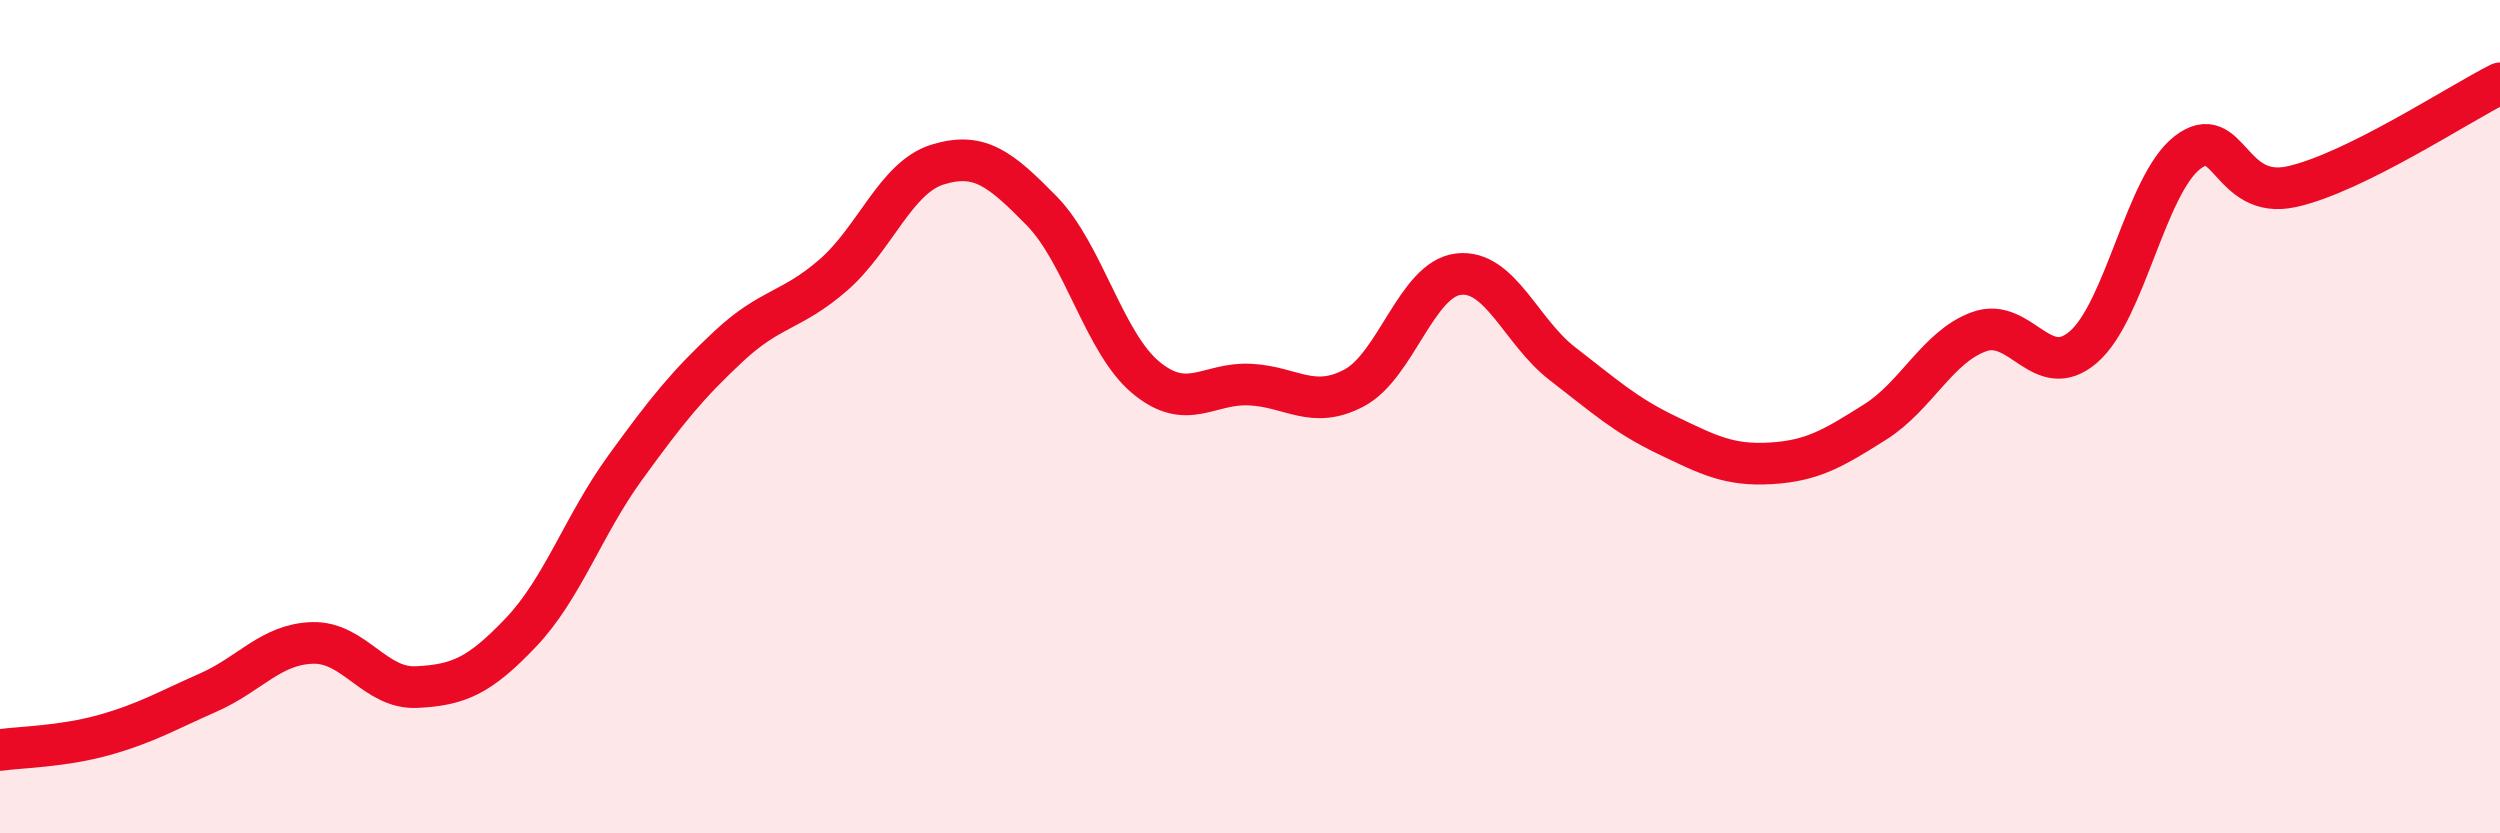
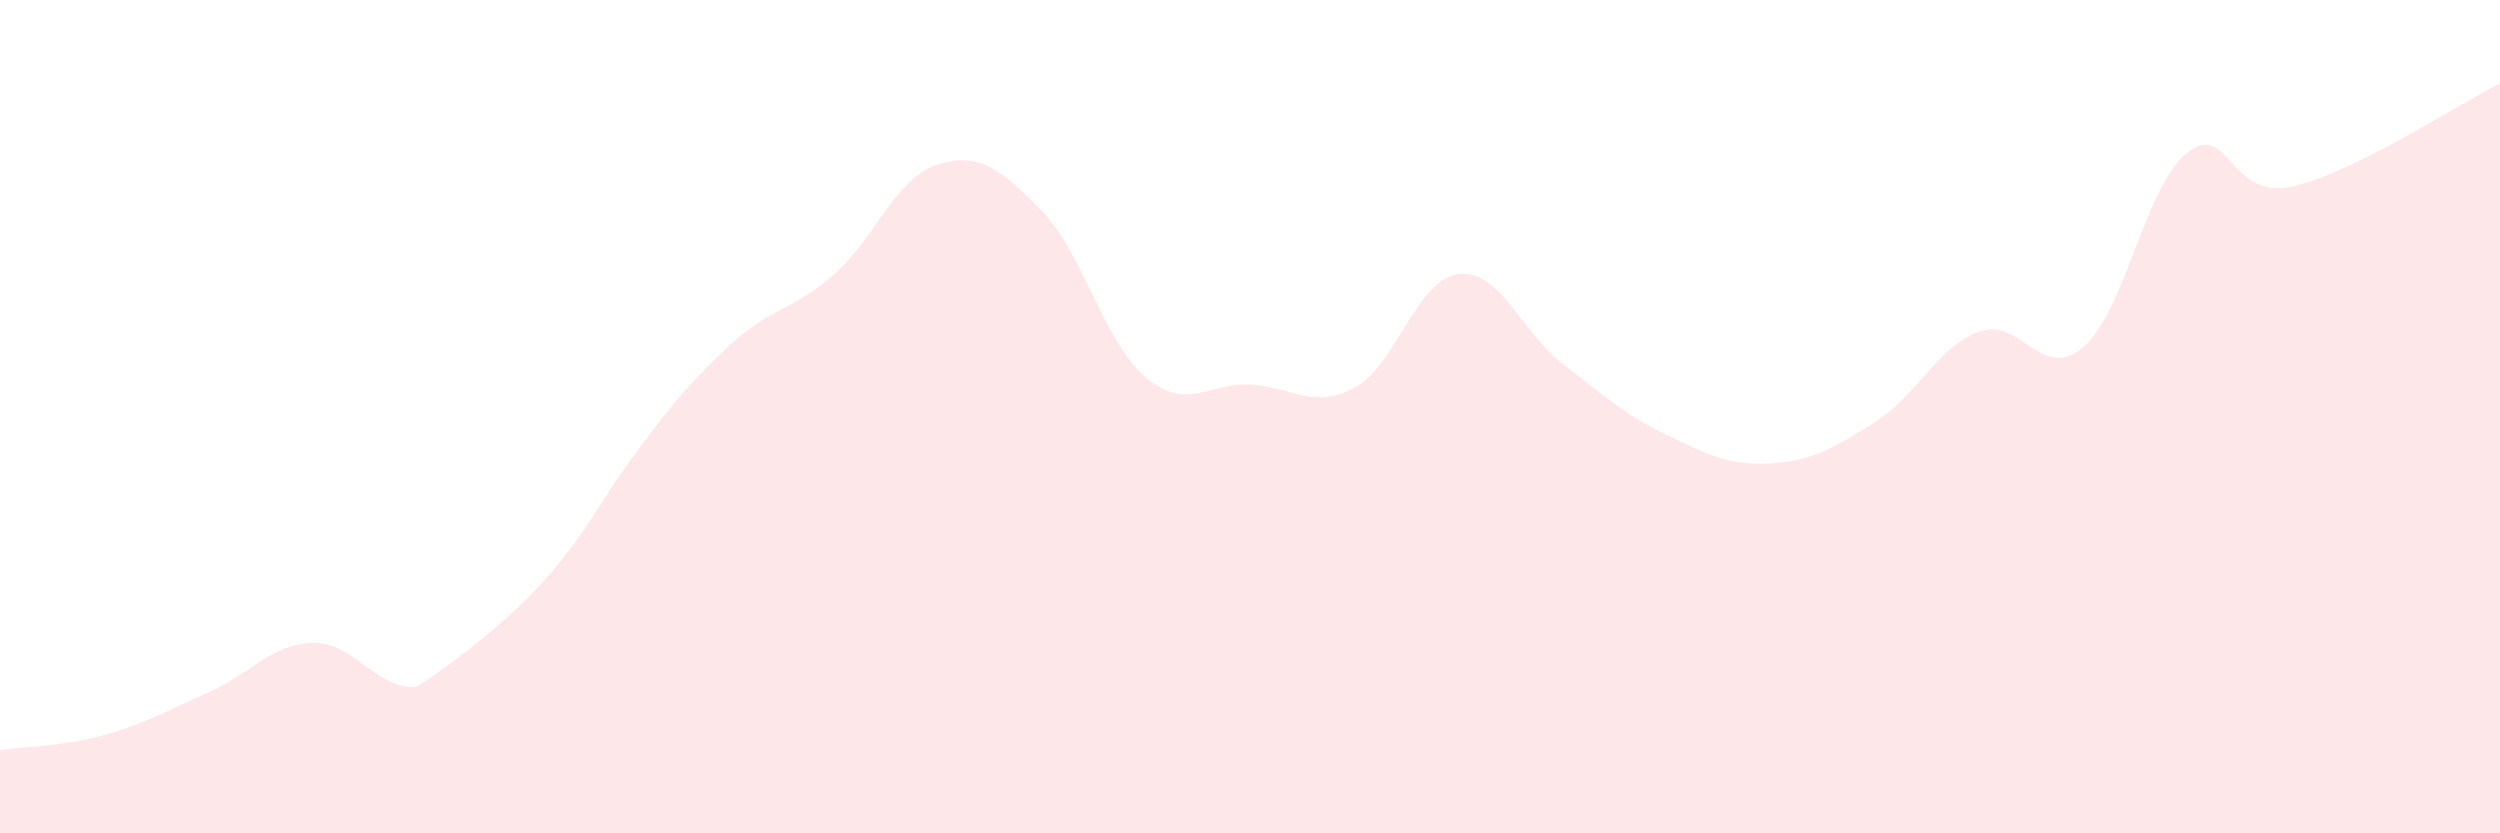
<svg xmlns="http://www.w3.org/2000/svg" width="60" height="20" viewBox="0 0 60 20">
-   <path d="M 0,18 C 0.5,17.93 1.5,17.92 2.5,17.64 C 3.5,17.36 4,17.06 5,16.62 C 6,16.18 6.5,15.46 7.5,15.43 C 8.5,15.4 9,16.54 10,16.49 C 11,16.44 11.5,16.23 12.5,15.18 C 13.5,14.13 14,12.61 15,11.23 C 16,9.85 16.5,9.23 17.5,8.3 C 18.5,7.37 19,7.47 20,6.6 C 21,5.73 21.5,4.26 22.5,3.95 C 23.5,3.64 24,4.04 25,5.06 C 26,6.08 26.5,8.23 27.5,9.06 C 28.5,9.89 29,9.18 30,9.23 C 31,9.28 31.5,9.84 32.5,9.31 C 33.5,8.78 34,6.7 35,6.58 C 36,6.46 36.5,7.96 37.5,8.73 C 38.5,9.5 39,9.96 40,10.44 C 41,10.92 41.5,11.18 42.5,11.12 C 43.5,11.06 44,10.76 45,10.13 C 46,9.5 46.5,8.32 47.5,7.96 C 48.5,7.6 49,9.19 50,8.33 C 51,7.47 51.5,4.43 52.5,3.66 C 53.5,2.89 53.5,4.81 55,4.48 C 56.5,4.15 59,2.5 60,2L60 20L0 20Z" fill="#EB0A25" opacity="0.1" stroke-linecap="round" stroke-linejoin="round" />
-   <path d="M 0,18 C 0.5,17.93 1.5,17.92 2.5,17.64 C 3.5,17.36 4,17.06 5,16.62 C 6,16.18 6.5,15.46 7.5,15.43 C 8.5,15.4 9,16.54 10,16.49 C 11,16.44 11.5,16.23 12.5,15.18 C 13.5,14.13 14,12.61 15,11.23 C 16,9.85 16.5,9.23 17.5,8.3 C 18.5,7.37 19,7.47 20,6.6 C 21,5.73 21.5,4.26 22.5,3.95 C 23.5,3.64 24,4.04 25,5.06 C 26,6.08 26.5,8.23 27.5,9.06 C 28.5,9.89 29,9.18 30,9.23 C 31,9.28 31.5,9.84 32.5,9.31 C 33.5,8.78 34,6.7 35,6.58 C 36,6.46 36.5,7.96 37.5,8.73 C 38.5,9.5 39,9.96 40,10.44 C 41,10.92 41.5,11.18 42.5,11.12 C 43.5,11.06 44,10.76 45,10.13 C 46,9.5 46.5,8.32 47.5,7.96 C 48.5,7.6 49,9.19 50,8.33 C 51,7.47 51.5,4.43 52.5,3.66 C 53.5,2.89 53.5,4.81 55,4.48 C 56.5,4.15 59,2.5 60,2" stroke="#EB0A25" stroke-width="1" fill="none" stroke-linecap="round" stroke-linejoin="round" />
+   <path d="M 0,18 C 0.5,17.93 1.5,17.92 2.5,17.64 C 3.5,17.36 4,17.06 5,16.62 C 6,16.18 6.5,15.46 7.5,15.43 C 8.5,15.4 9,16.54 10,16.49 C 13.5,14.13 14,12.61 15,11.23 C 16,9.85 16.5,9.23 17.5,8.3 C 18.5,7.37 19,7.47 20,6.6 C 21,5.73 21.5,4.26 22.5,3.95 C 23.5,3.64 24,4.04 25,5.06 C 26,6.08 26.5,8.23 27.5,9.06 C 28.5,9.89 29,9.18 30,9.23 C 31,9.28 31.5,9.84 32.5,9.31 C 33.5,8.78 34,6.7 35,6.58 C 36,6.46 36.5,7.96 37.5,8.73 C 38.5,9.5 39,9.96 40,10.44 C 41,10.92 41.5,11.18 42.5,11.12 C 43.5,11.06 44,10.76 45,10.13 C 46,9.5 46.5,8.32 47.5,7.96 C 48.5,7.6 49,9.19 50,8.33 C 51,7.47 51.5,4.43 52.5,3.66 C 53.5,2.89 53.5,4.81 55,4.48 C 56.5,4.15 59,2.5 60,2L60 20L0 20Z" fill="#EB0A25" opacity="0.1" stroke-linecap="round" stroke-linejoin="round" />
</svg>